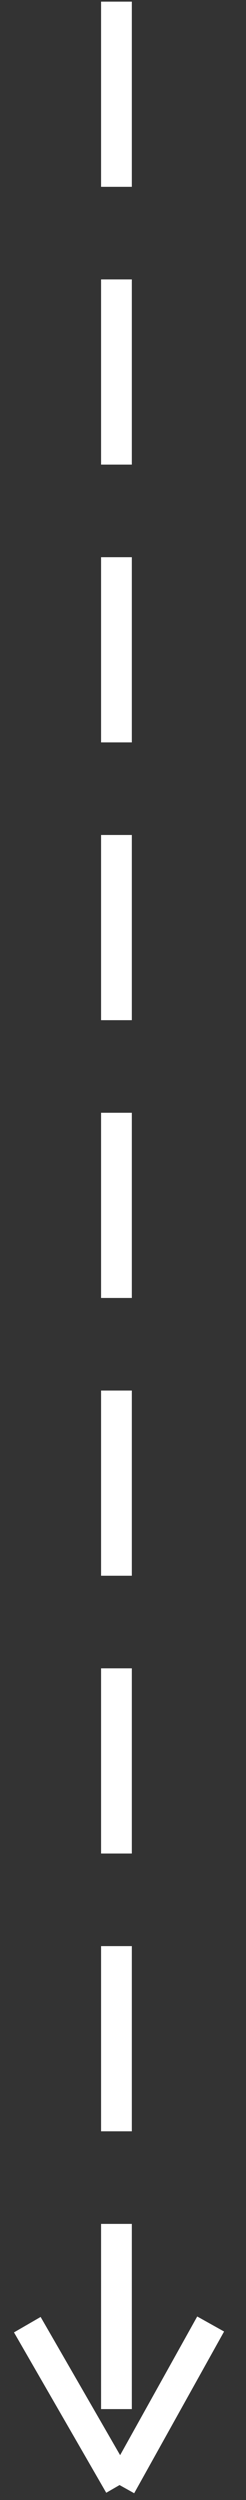
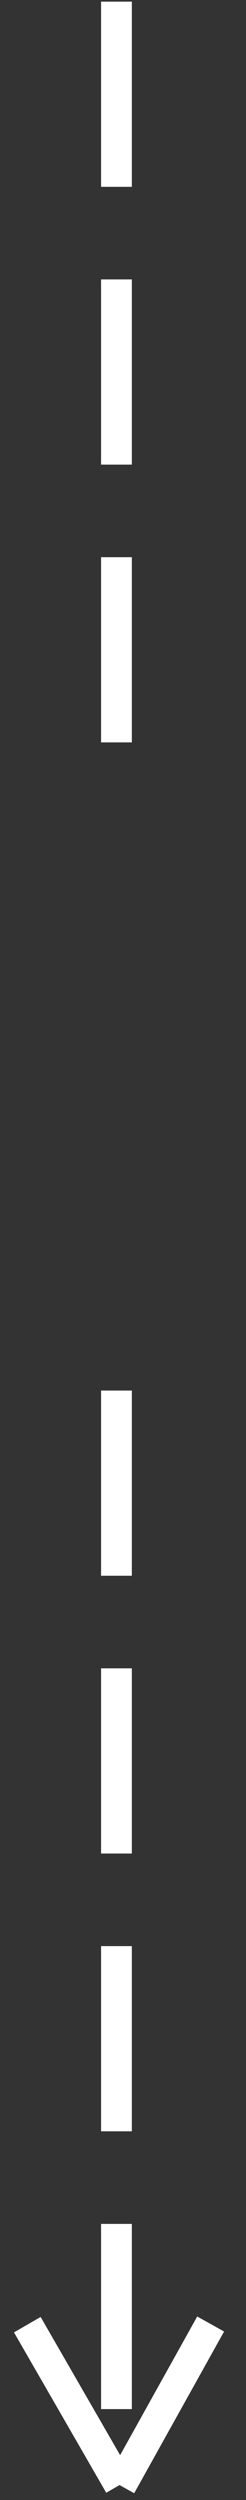
<svg xmlns="http://www.w3.org/2000/svg" xmlns:ns1="http://sodipodi.sourceforge.net/DTD/sodipodi-0.dtd" xmlns:ns2="http://www.inkscape.org/namespaces/inkscape" width="8" height="81" viewBox="0 0 8 81" fill="none" version="1.1" id="svg24" ns1:docname="Group 60.svg" ns2:version="1.0.1 (3bc2e813f5, 2020-09-07)">
  <rect x="0" y="0" width="8" height="81" fill="#333333" stroke="none" />
  <defs id="defs28" />
  <ns1:namedview pagecolor="#ffffff" bordercolor="#666666" borderopacity="1" objecttolerance="10" gridtolerance="10" guidetolerance="10" ns2:pageopacity="0" ns2:pageshadow="2" ns2:window-width="1366" ns2:window-height="705" id="namedview26" showgrid="false" ns2:zoom="18.786343" ns2:cx="9.8722089" ns2:cy="78.446938" ns2:window-x="-8" ns2:window-y="-8" ns2:window-maximized="1" ns2:current-layer="svg24" />
  <rect x="4.287" y="0.053" width="6" height="1" transform="rotate(90 4.287 0.053)" fill="white" id="rect2" style="fill:#ffffff" />
  <rect x="4.287" y="9.053" width="6" height="1" transform="rotate(90 4.287 9.053)" fill="white" id="rect4" style="fill:#ffffff" />
  <rect x="4.287" y="18.053" width="6" height="1" transform="rotate(90 4.287 18.053)" fill="white" id="rect6" style="fill:#ffffff" />
-   <rect x="4.287" y="27.053" width="6" height="1" transform="rotate(90 4.287 27.053)" fill="white" id="rect8" style="fill:#ffffff" />
  <rect x="4.287" y="45.053" width="6" height="1" transform="rotate(90 4.287 45.053)" fill="white" id="rect10" style="fill:#ffffff" />
  <rect x="4.287" y="63.053" width="6" height="1" transform="rotate(90 4.287 63.053)" fill="white" id="rect12" style="fill:#ffffff" />
-   <rect x="4.287" y="36.053" width="6" height="1" transform="rotate(90 4.287 36.053)" fill="white" id="rect14" style="fill:#ffffff" />
  <rect x="4.287" y="54.053" width="6" height="1" transform="rotate(90 4.287 54.053)" fill="white" id="rect16" style="fill:#ffffff" />
  <rect x="4.287" y="72.053" width="6" height="1" transform="rotate(90 4.287 72.053)" fill="white" id="rect18" style="fill:#ffffff" />
  <rect x="7.287" y="75.54" width="6" height="1" transform="rotate(119.163 7.287 75.54)" fill="white" id="rect20" style="fill:#ffffff" />
  <rect x="1.321" y="75.068" width="6" height="1" transform="rotate(60 1.321 75.068)" fill="white" id="rect22" style="fill:#ffffff" />
</svg>